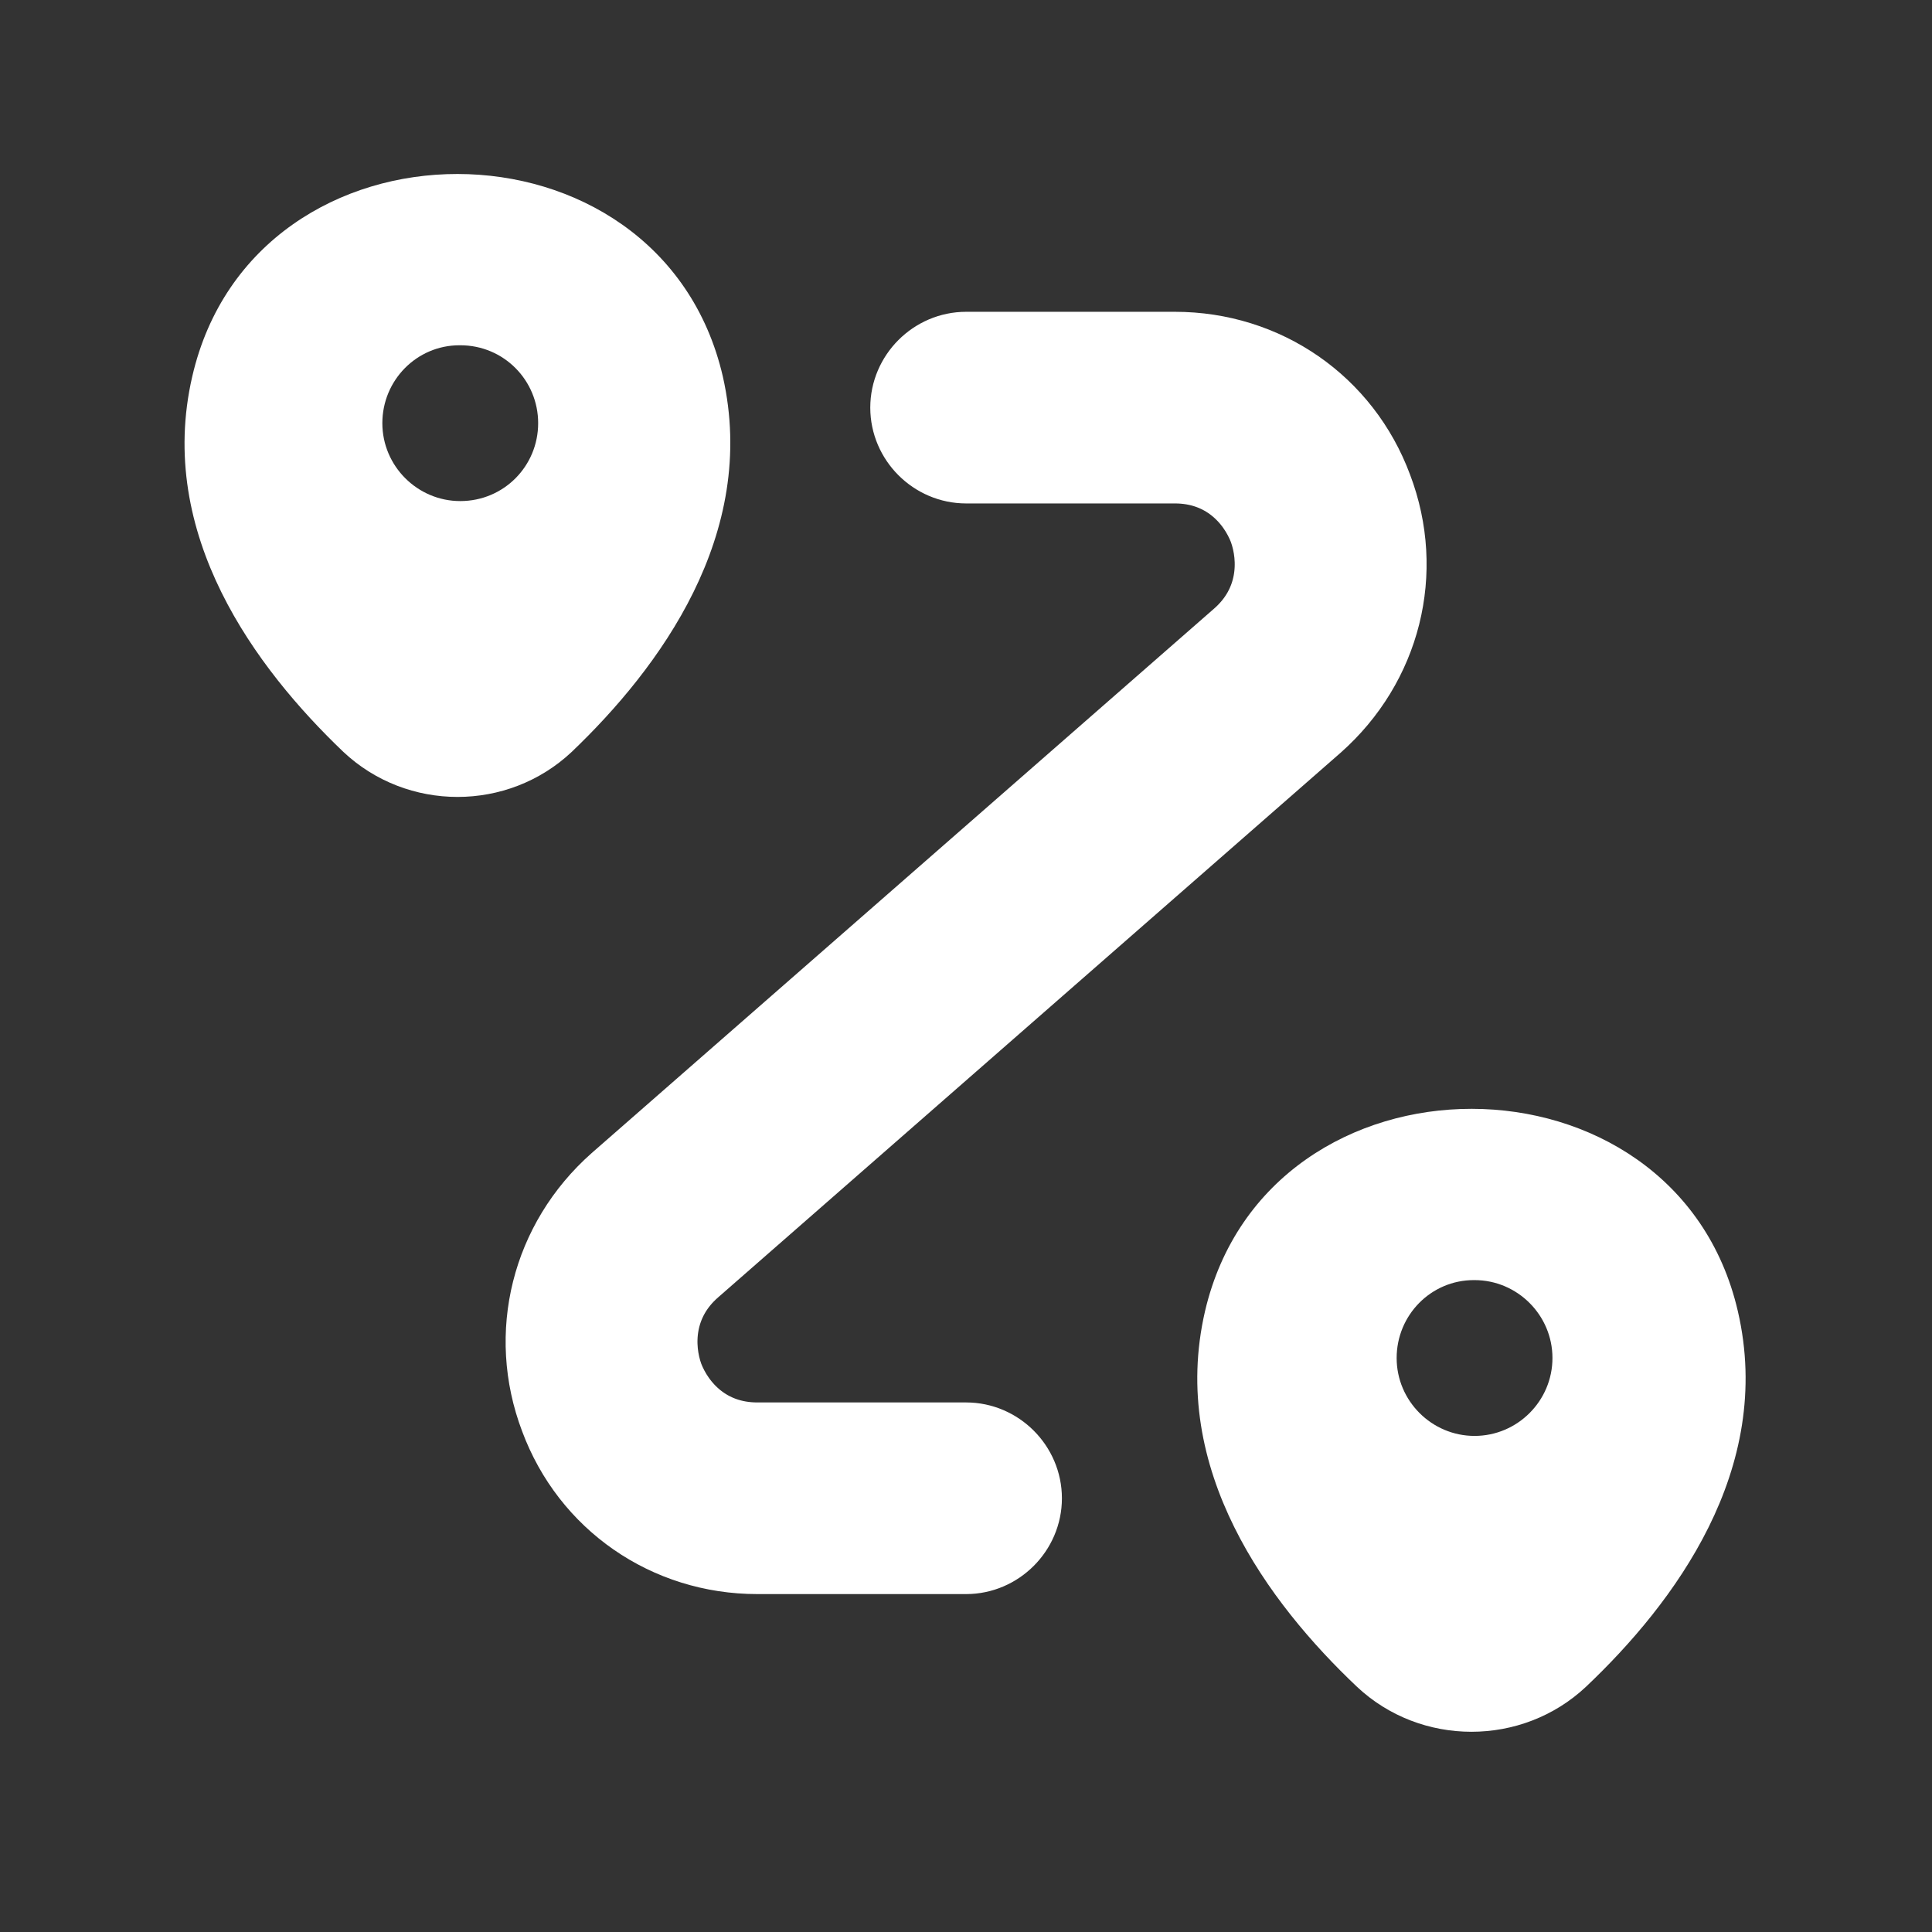
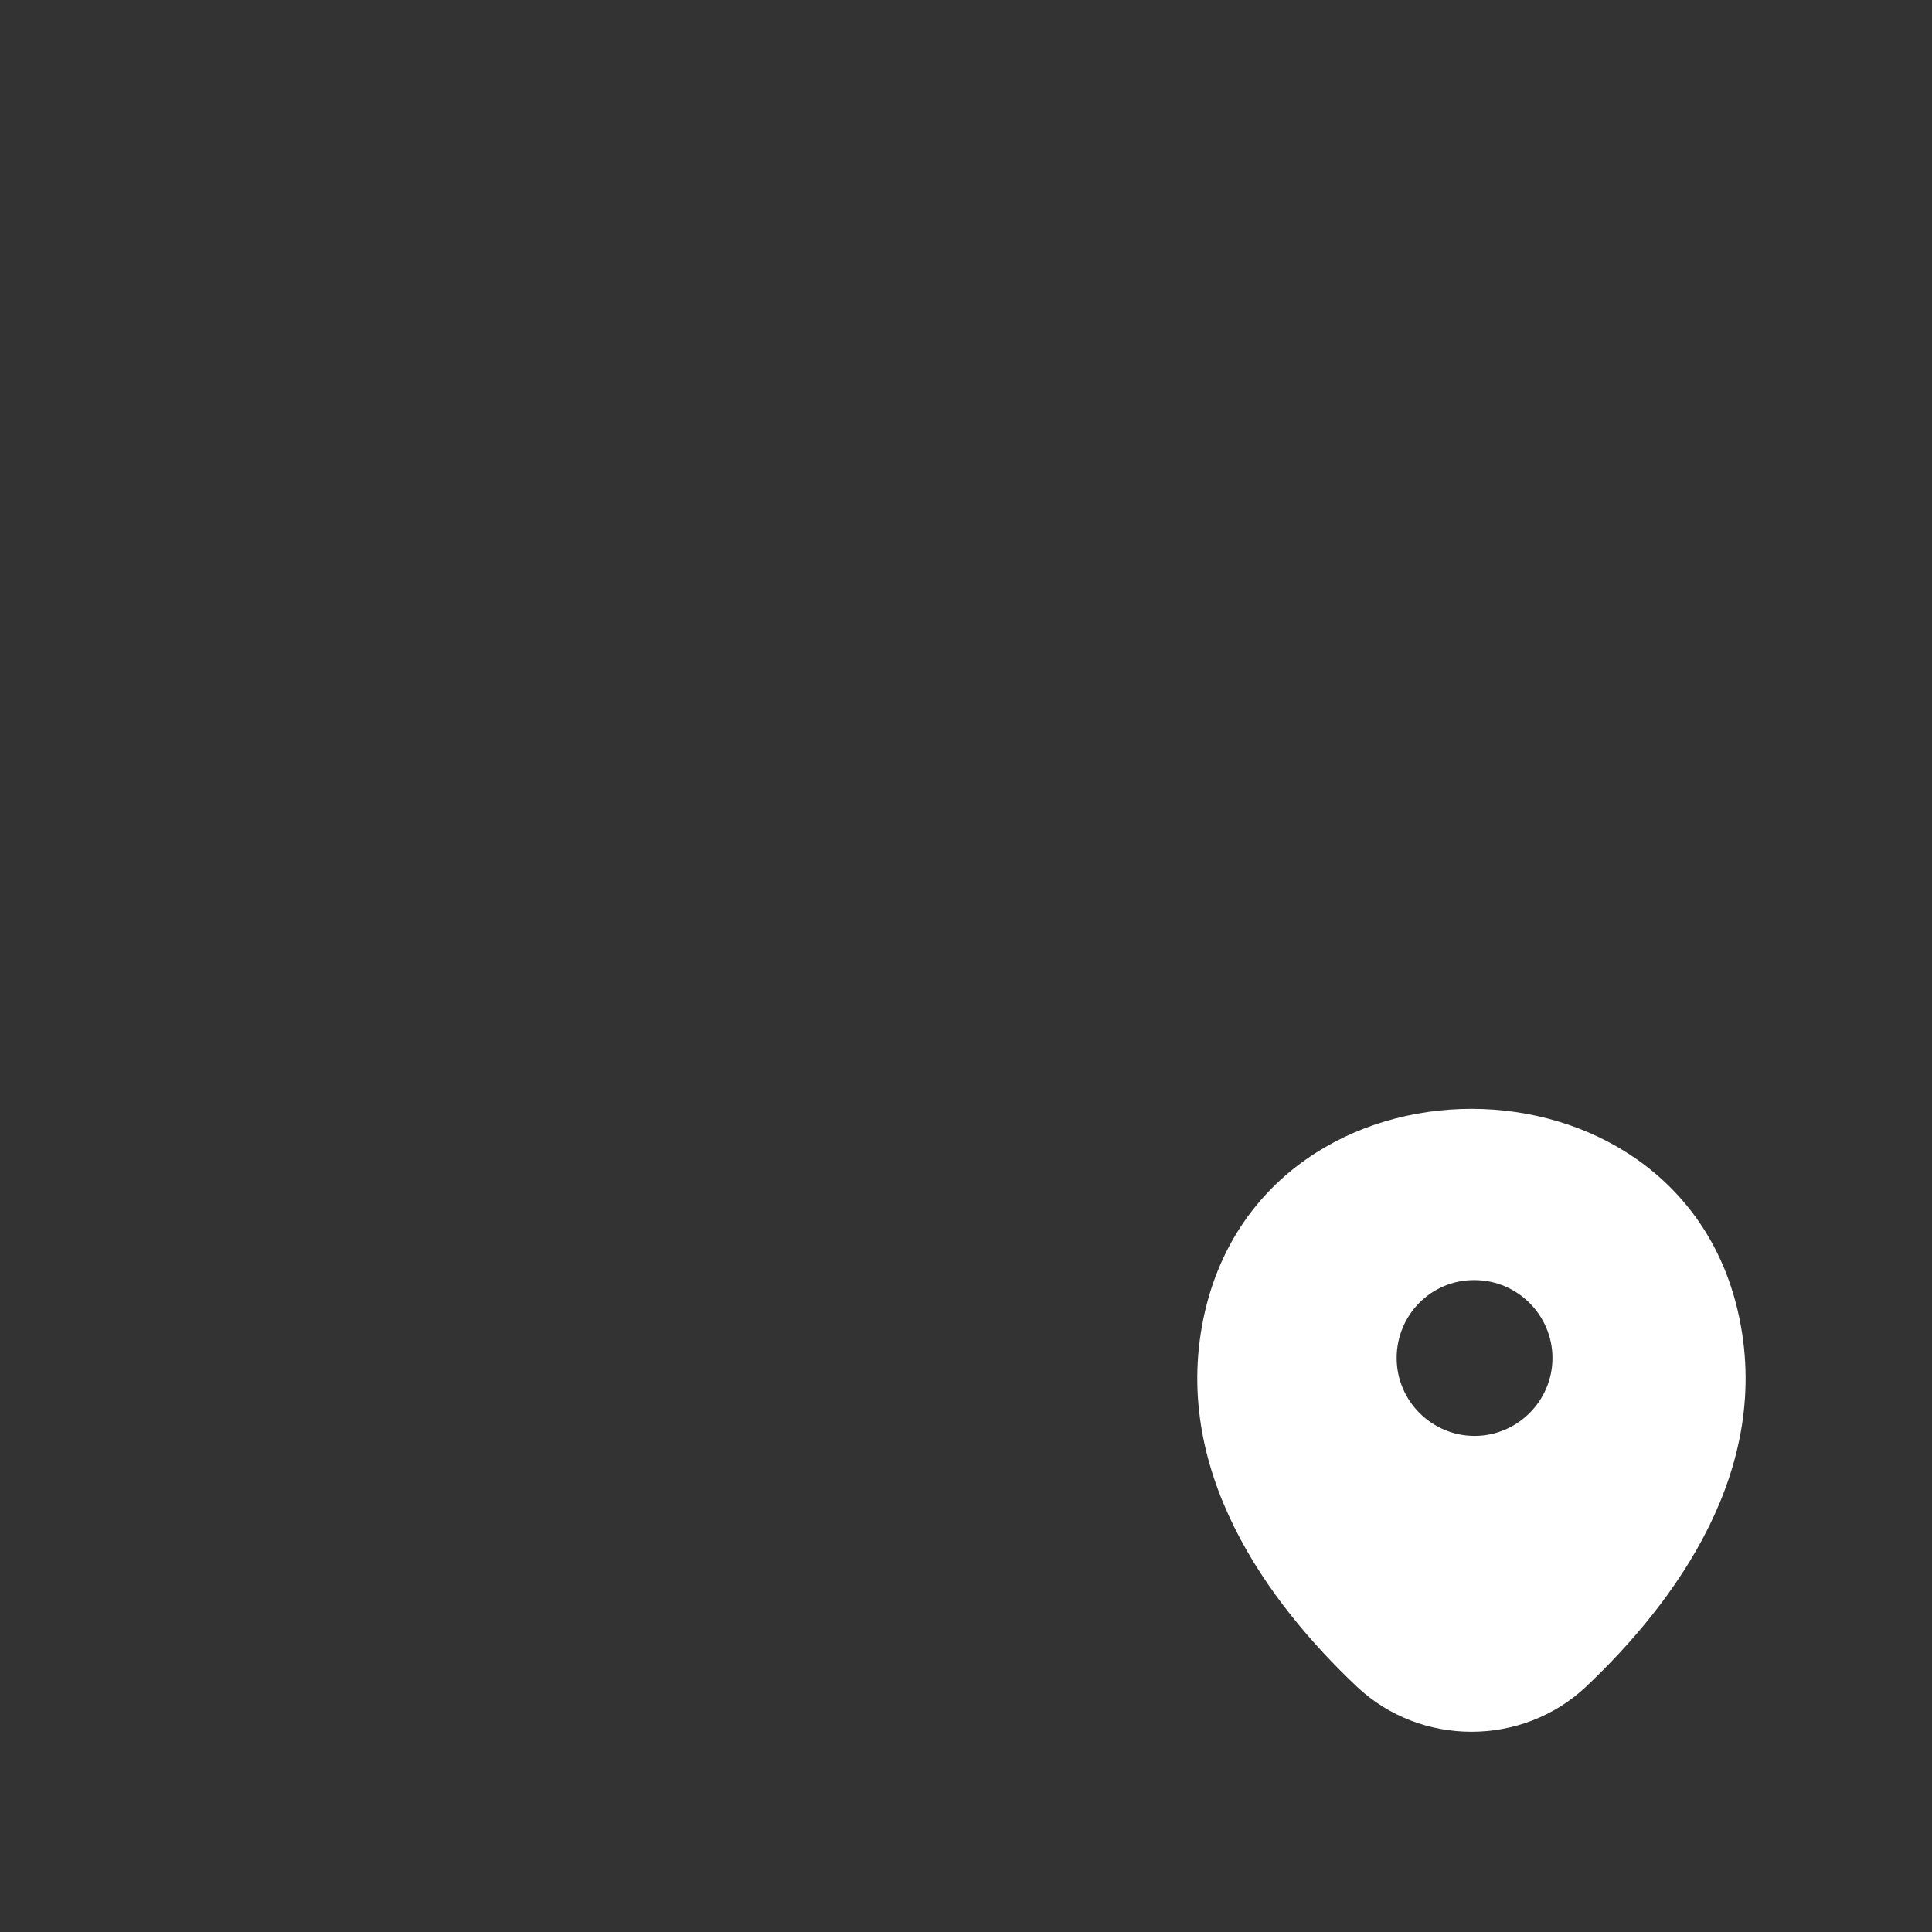
<svg xmlns="http://www.w3.org/2000/svg" width="31" height="31" viewBox="0 0 31 31" fill="none">
  <rect x="0" y="0" width="31" height="31" fill="#333333" stroke="none" />
-   <path d="M11.598 6.04C10.598 1.715 4.085 1.703 3.085 6.04C2.498 8.578 4.11 10.728 5.51 12.065C6.535 13.028 8.148 13.028 9.173 12.065C10.573 10.728 12.173 8.578 11.598 6.04ZM7.385 8.04C6.698 8.04 6.135 7.478 6.135 6.79C6.135 6.103 6.685 5.54 7.373 5.54H7.385C8.085 5.54 8.635 6.103 8.635 6.79C8.635 7.478 8.085 8.04 7.385 8.04Z" fill="white" />
  <path d="M27.885 21.04C26.885 16.715 20.348 16.703 19.335 21.04C18.748 23.578 20.36 25.728 21.773 27.065C22.798 28.028 24.423 28.028 25.448 27.065C26.86 25.728 28.473 23.578 27.885 21.04ZM23.66 23.04C22.973 23.04 22.41 22.478 22.41 21.79C22.41 21.103 22.96 20.54 23.648 20.54H23.66C24.348 20.54 24.91 21.103 24.91 21.79C24.91 22.478 24.348 23.04 23.66 23.04Z" fill="white" />
-   <path d="M15.502 24.978H12.152C10.702 24.978 9.439 24.103 8.939 22.753C8.427 21.403 8.802 19.916 9.889 18.953L19.877 10.216C20.477 9.691 20.489 8.978 20.314 8.491C20.127 8.003 19.652 7.478 18.852 7.478H15.502C14.989 7.478 14.564 7.053 14.564 6.541C14.564 6.028 14.989 5.603 15.502 5.603H18.852C20.302 5.603 21.564 6.478 22.064 7.828C22.577 9.178 22.202 10.665 21.114 11.628L11.127 20.366C10.527 20.89 10.514 21.603 10.689 22.09C10.877 22.578 11.352 23.103 12.152 23.103H15.502C16.014 23.103 16.439 23.528 16.439 24.041C16.439 24.553 16.014 24.978 15.502 24.978Z" fill="white" stroke="white" stroke-width="1.2" />
</svg>